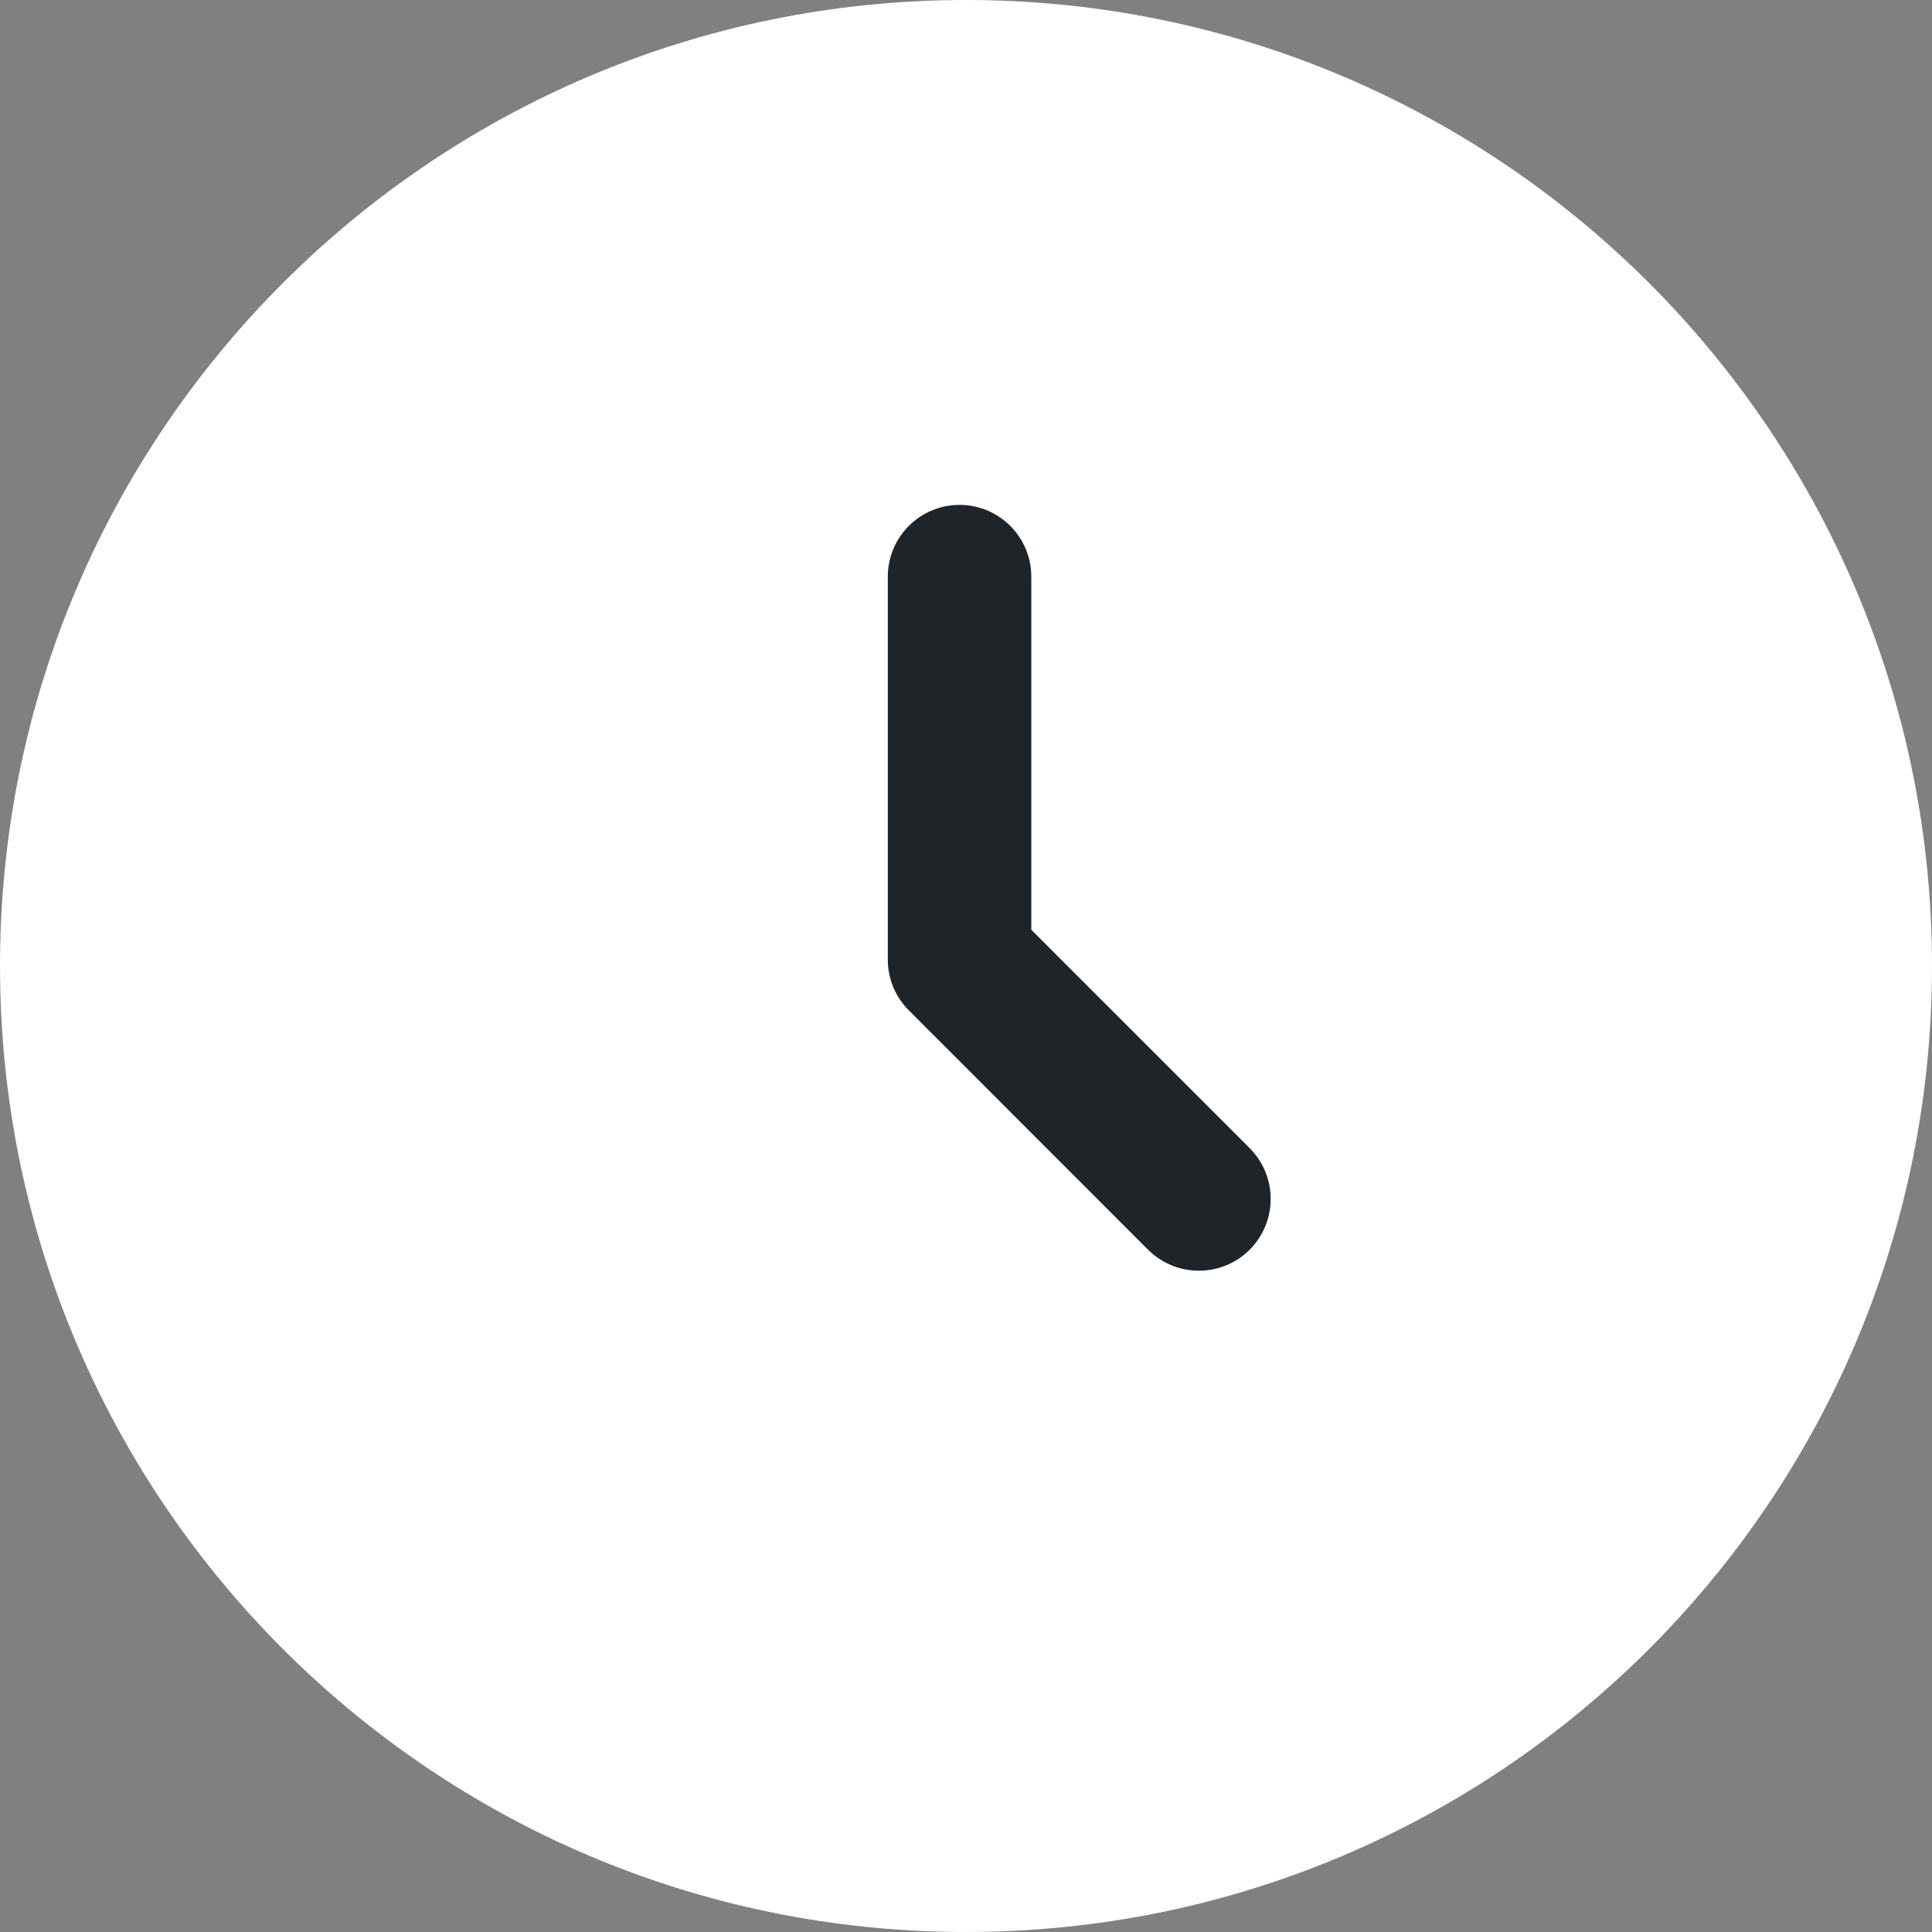
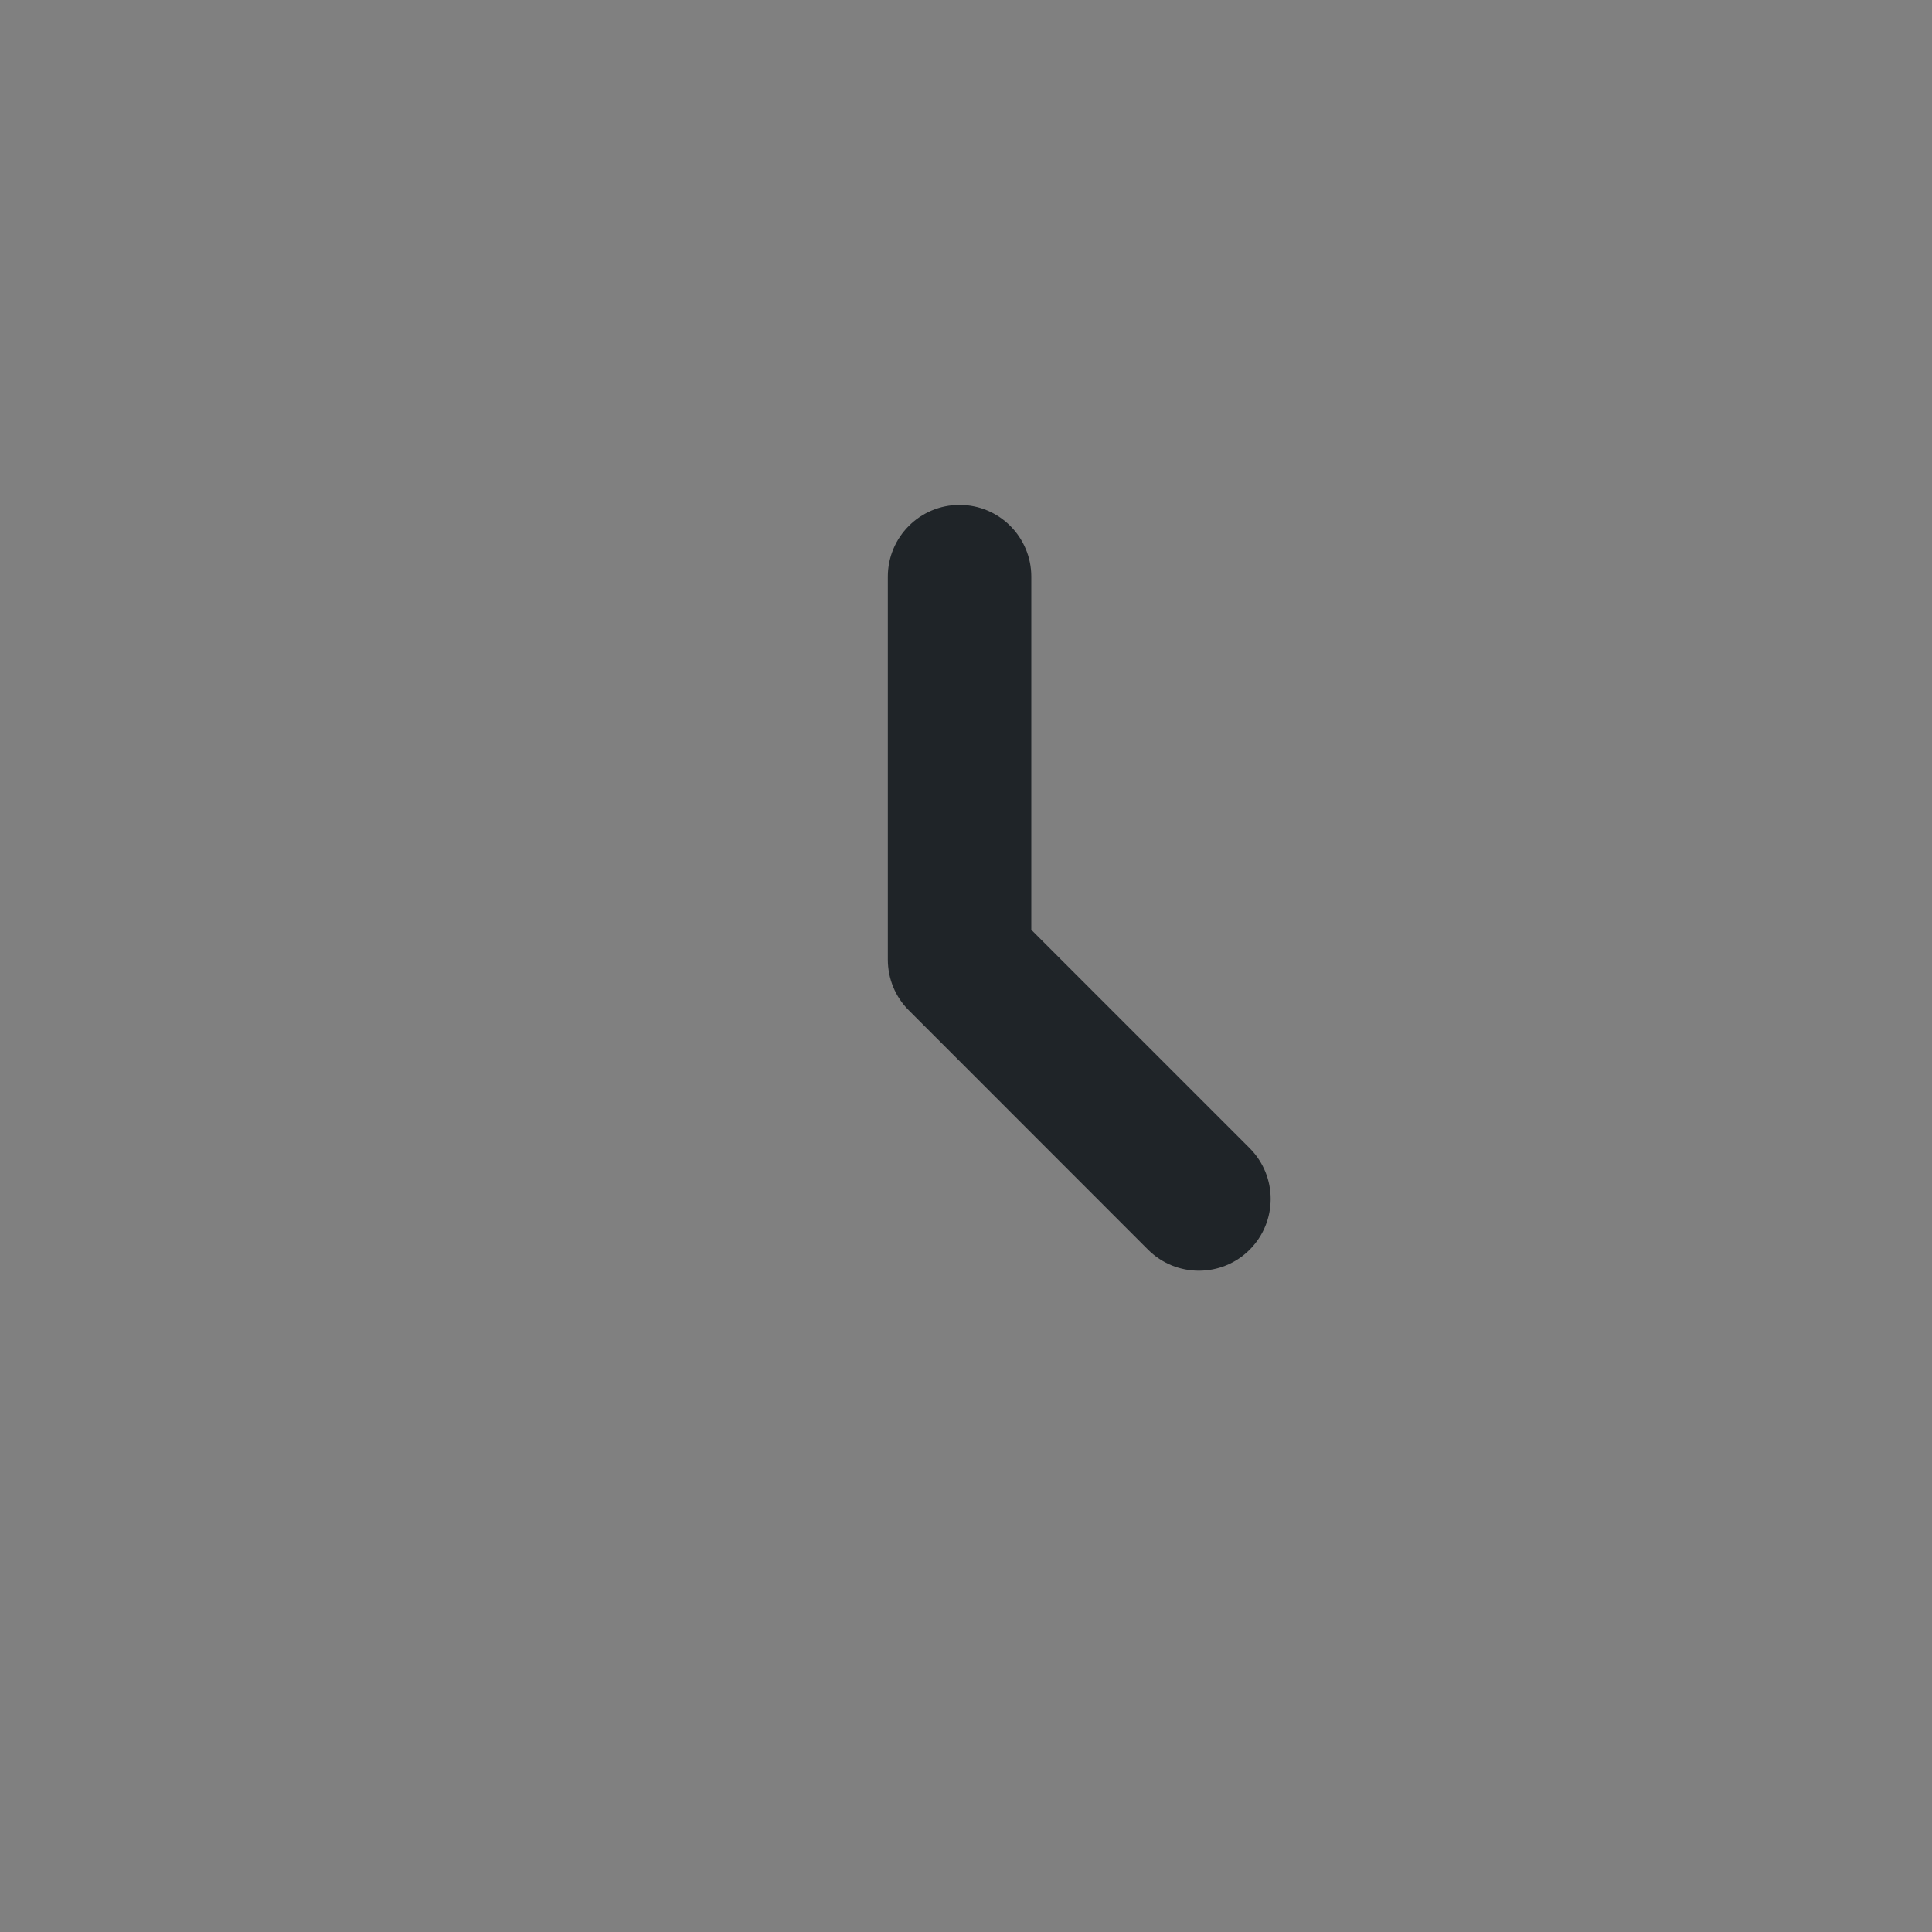
<svg xmlns="http://www.w3.org/2000/svg" width="15" height="15" viewBox="0 0 15 15" fill="none">
  <rect x="0" y="0" width="15" height="15" fill="#808080" stroke="none" />
-   <path d="M15 7.5C15 11.642 11.642 15 7.5 15C3.358 15 0 11.642 0 7.5C0 3.358 3.358 0 7.5 0C11.642 0 15 3.358 15 7.5Z" fill="white" />
  <path fill-rule="evenodd" clip-rule="evenodd" d="M7.45 3.92C7.758 3.92 8.007 4.17 8.007 4.477V7.219L9.702 8.914C9.92 9.132 9.92 9.485 9.702 9.703C9.485 9.92 9.132 9.92 8.914 9.703L7.056 7.844C6.951 7.74 6.893 7.598 6.893 7.45V4.477C6.893 4.17 7.142 3.92 7.45 3.92Z" fill="#1F2428" />
</svg>